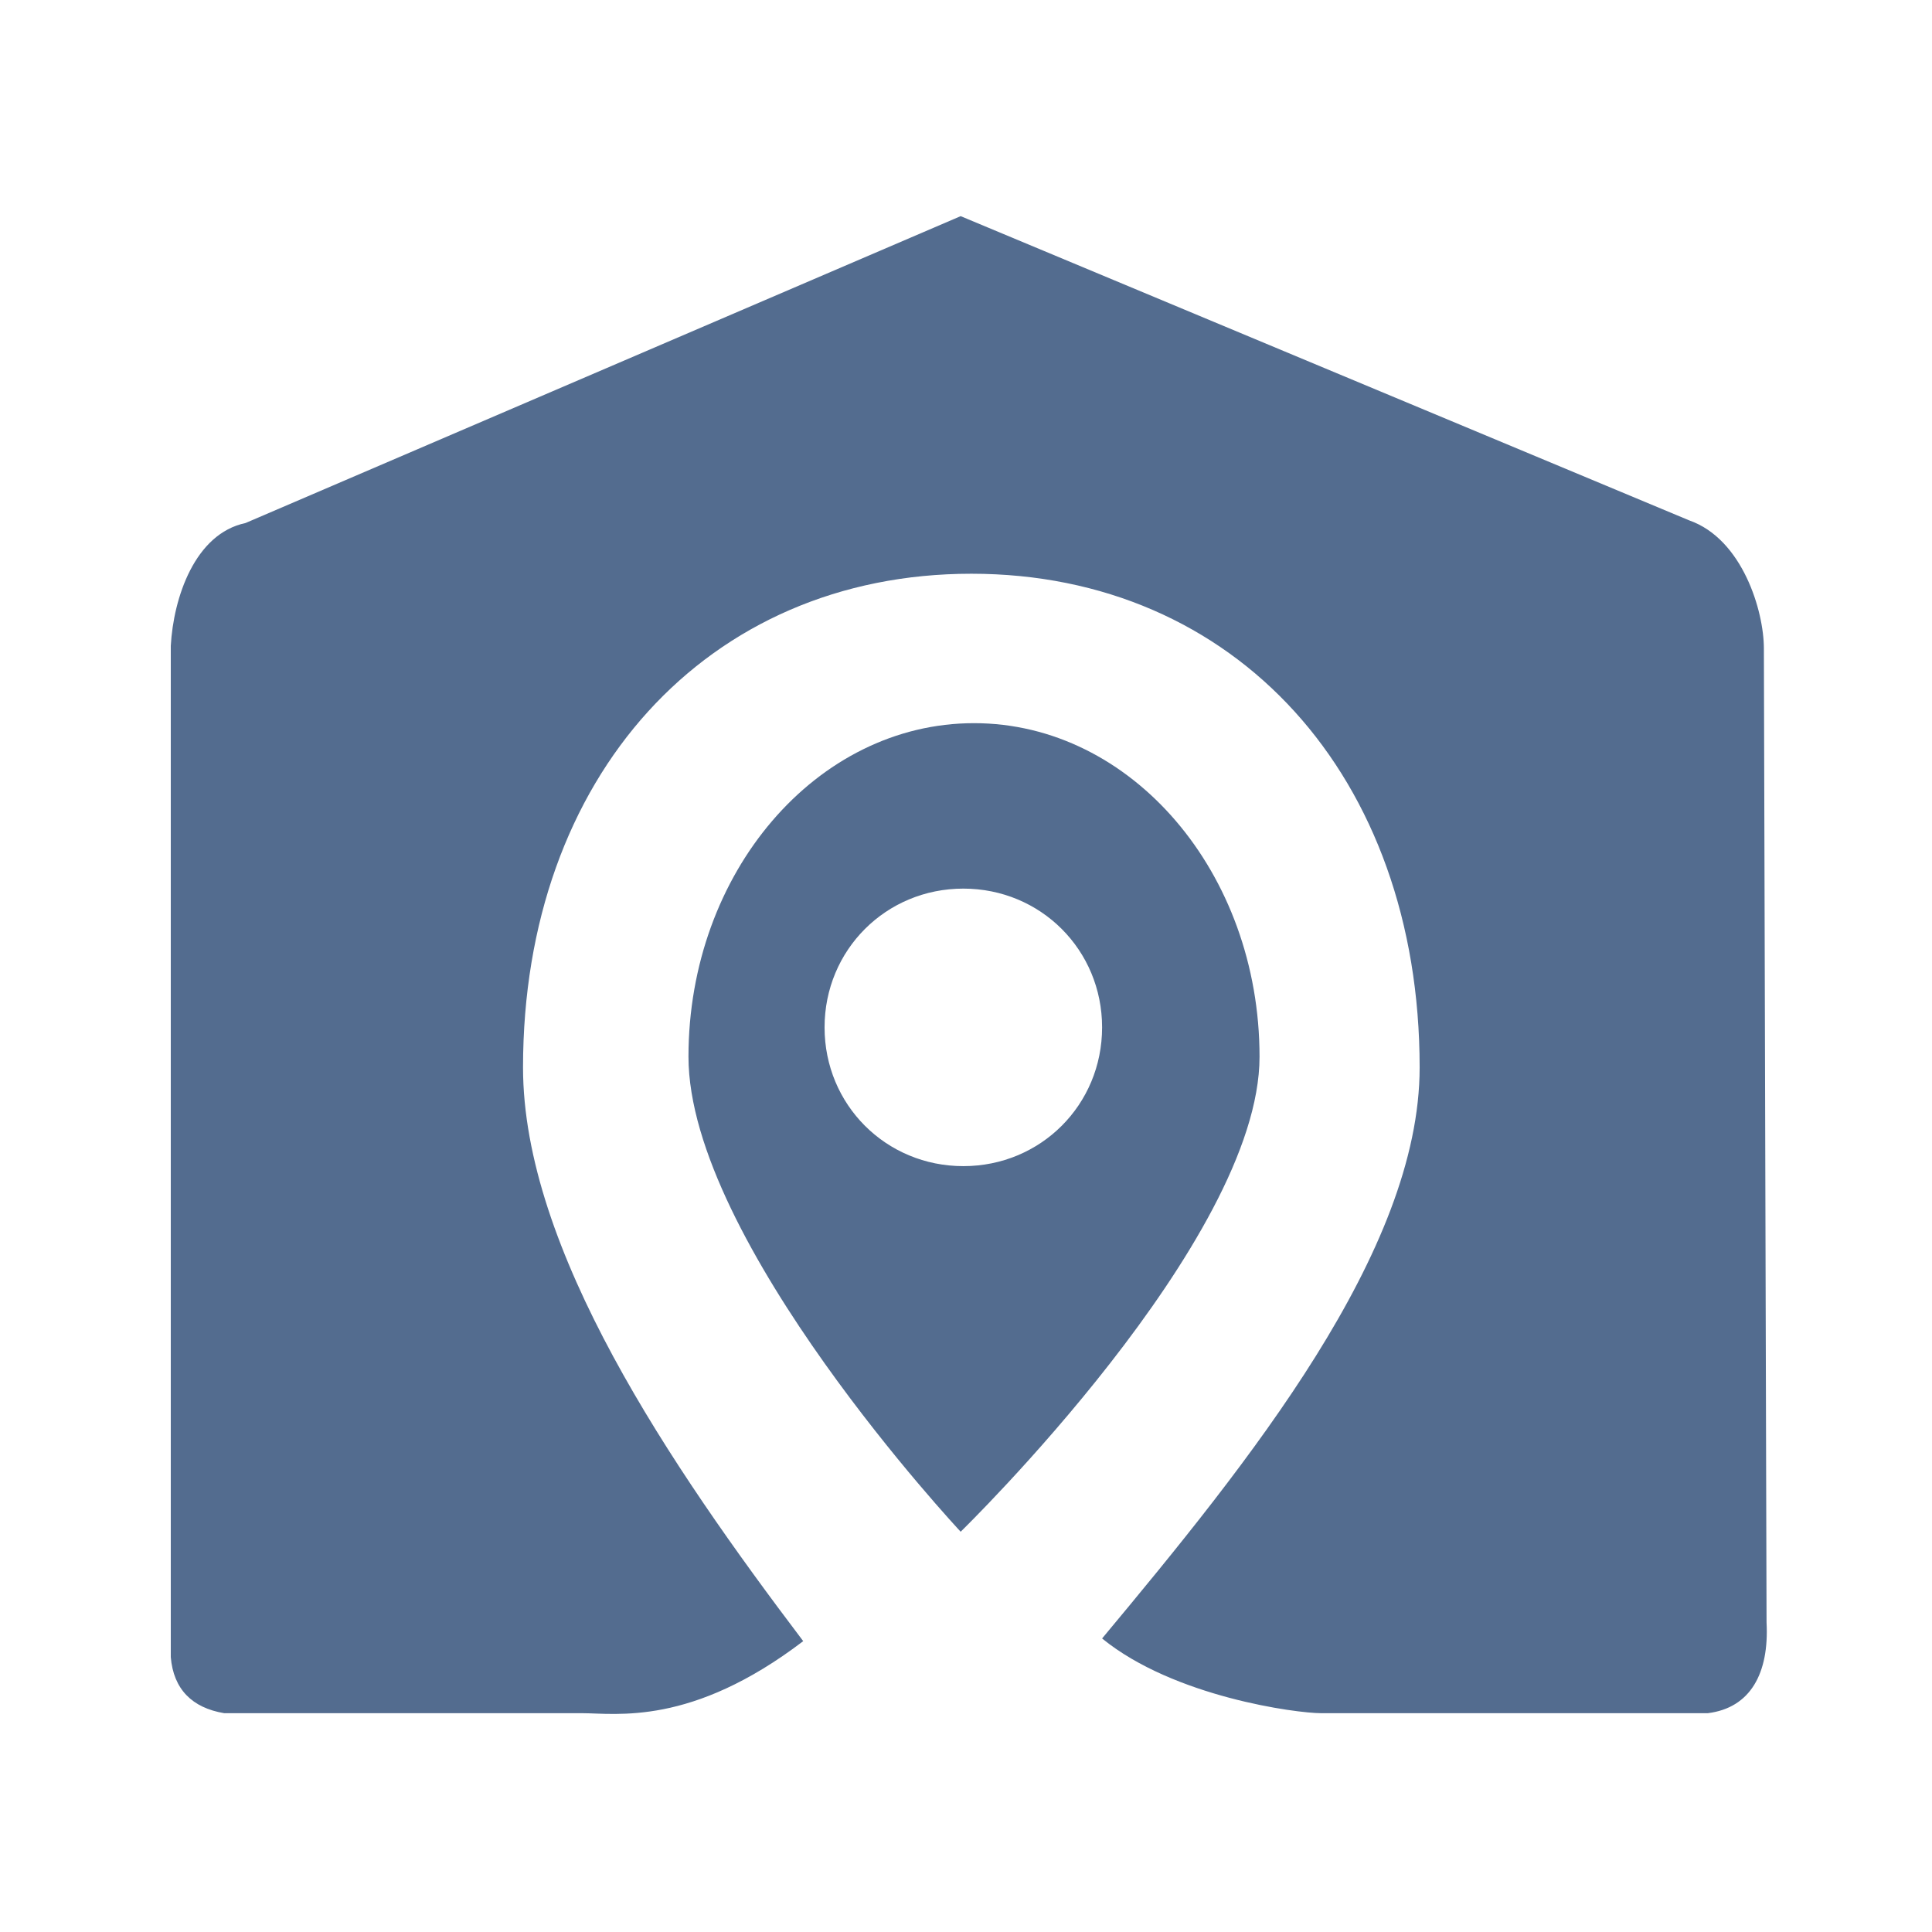
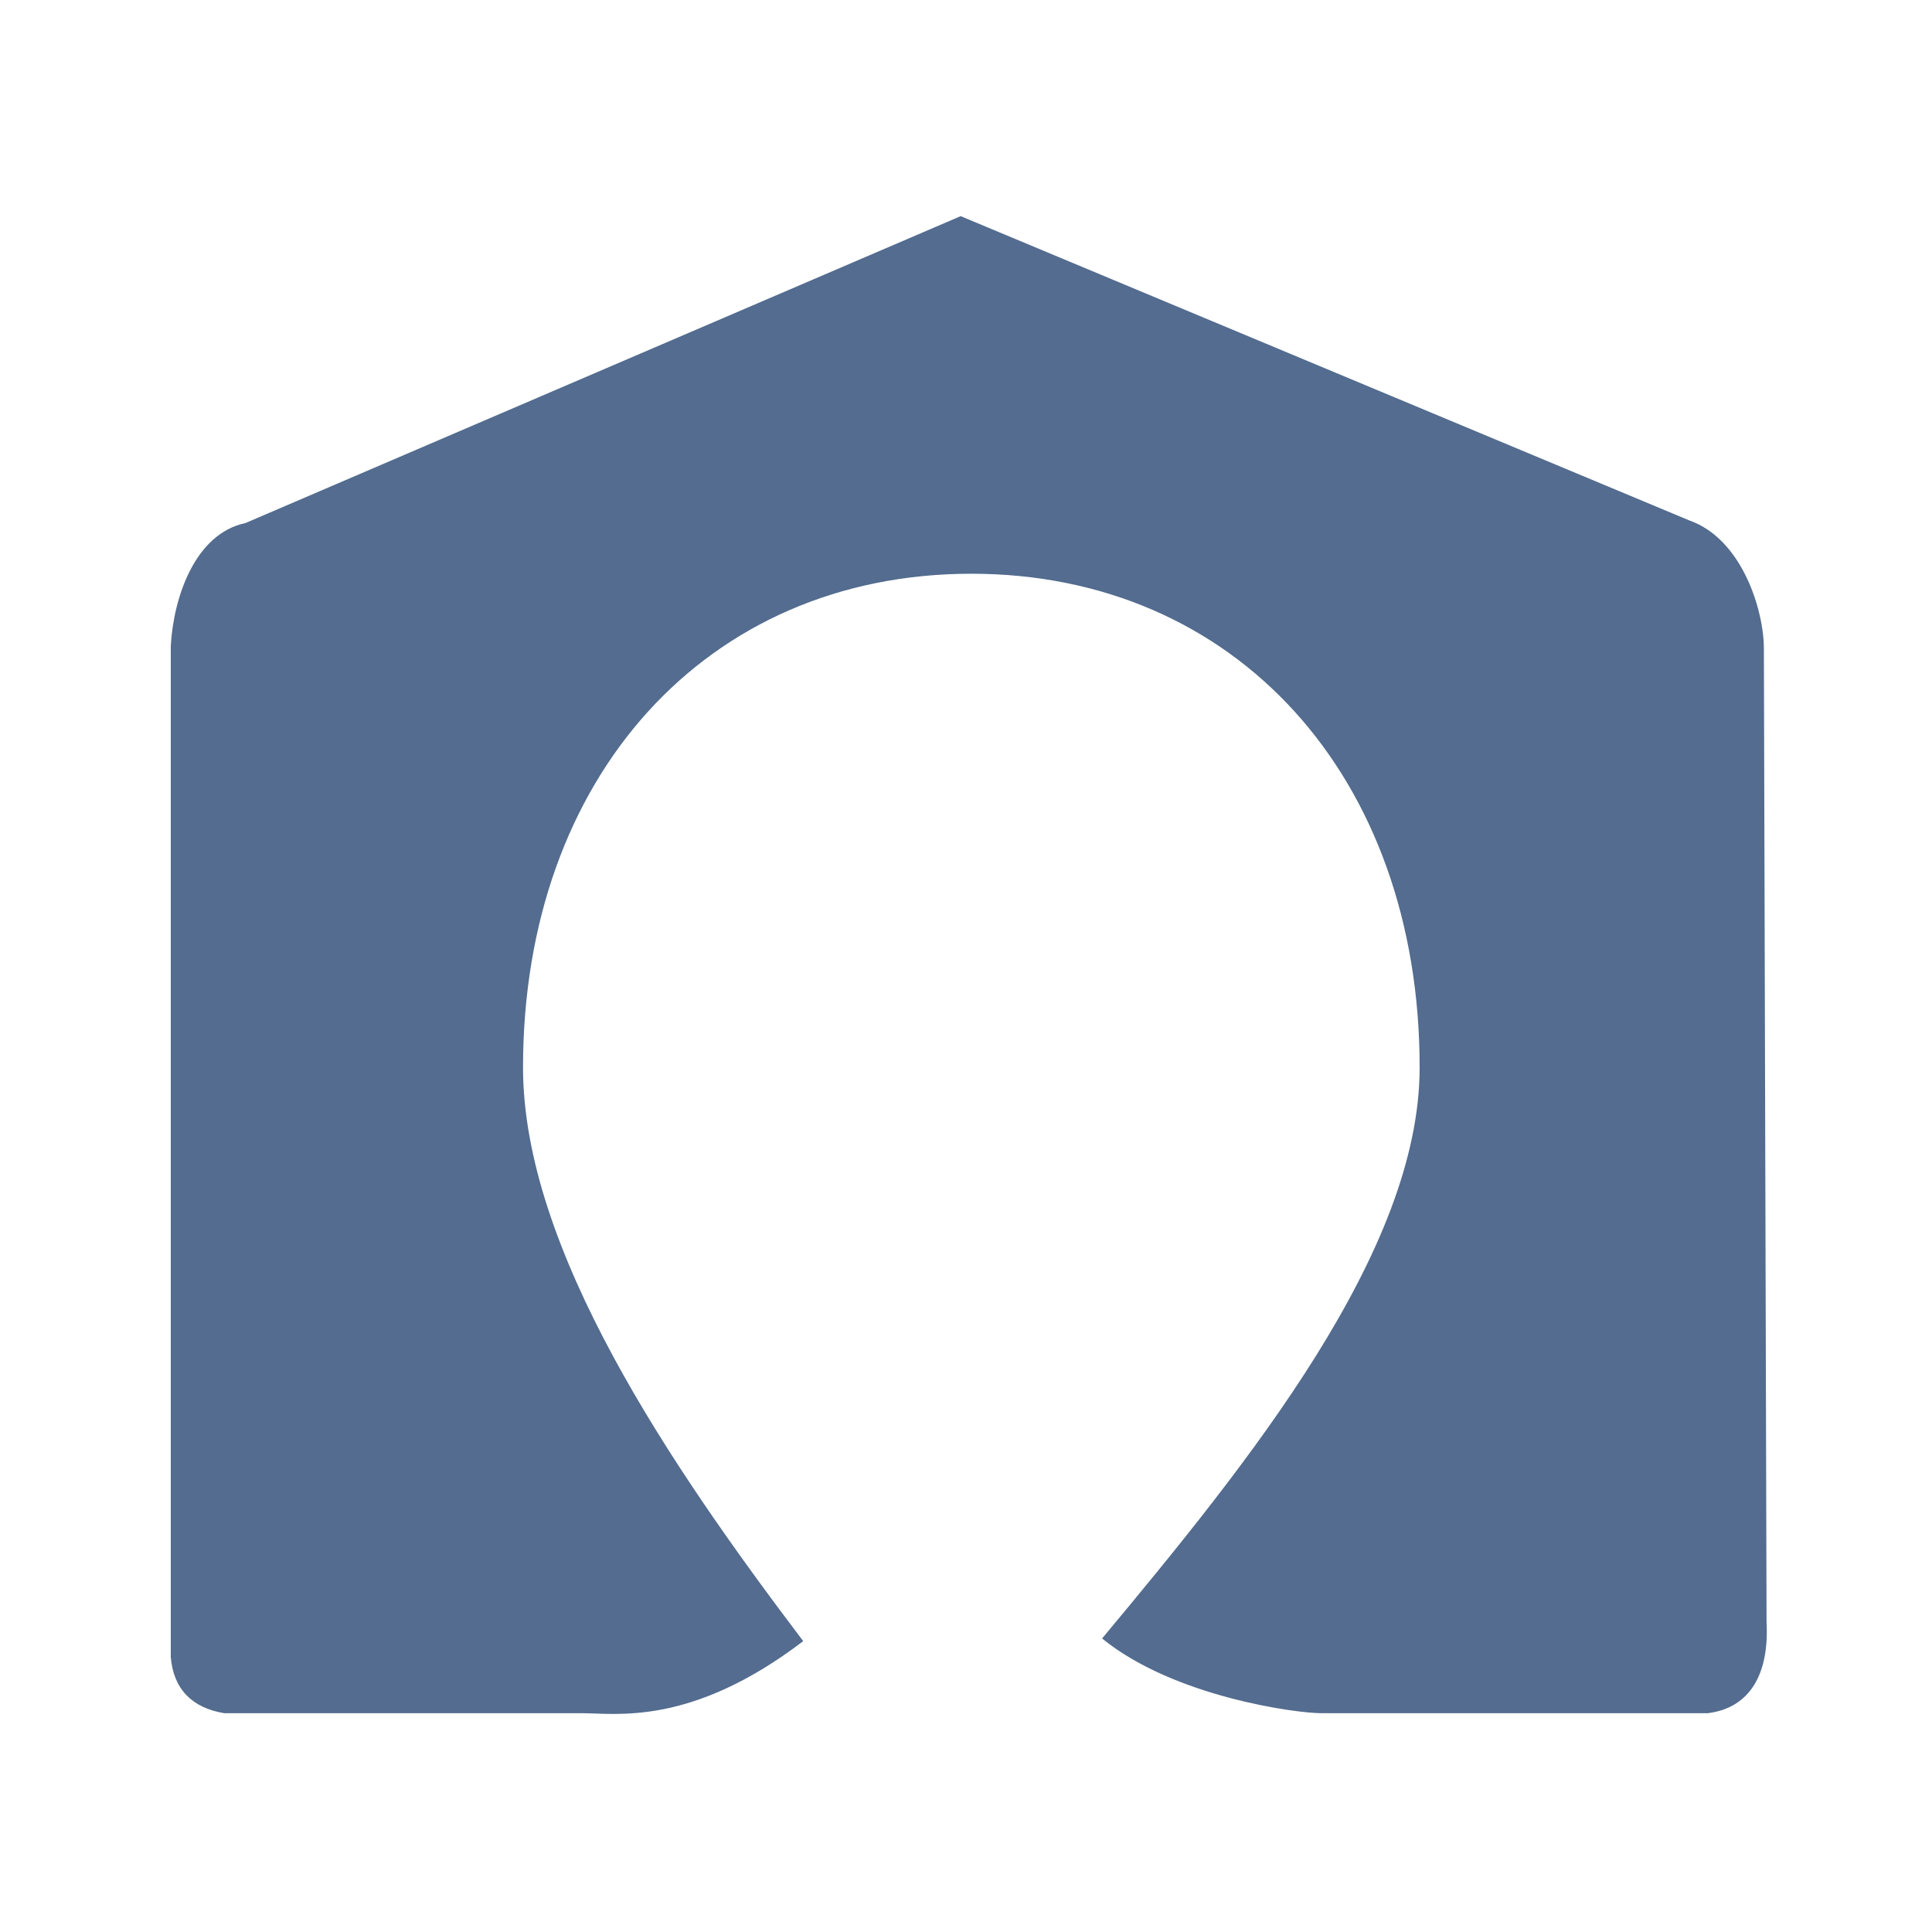
<svg xmlns="http://www.w3.org/2000/svg" version="1.1" id="Capa_1" x="0px" y="0px" viewBox="0 0 72.4 72.4" style="enable-background:new 0 0 72.4 72.4;" xml:space="preserve">
  <style type="text/css">
	.st0{fill:#536C8F;}
</style>
  <g>
    <g>
      <g>
        <path class="st0" d="M66.1,24.3c0-1.4-0.8-4.1-2.8-4.8L36,8.1L9.2,19.6c-1.9,0.4-2.7,2.8-2.8,4.6v37.9c0.1,1.2,0.8,1.9,2,2.1     h13.4c1.3,0,4.1,0.5,8.3-2.7c-5-6.6-10.5-14.7-10.5-21.5c0-10.9,6.9-18.5,16.8-18.5c9.9,0,16.8,7.6,16.8,18.5     c0,6.9-6.4,14.8-11.9,21.4c2.7,2.2,7.3,2.8,8.2,2.8h14.5c1.6-0.2,2.3-1.5,2.2-3.4L66.1,24.3z" />
      </g>
    </g>
    <g>
-       <path class="st0" d="M36.5,27.1c-5.9,0-10.7,5.6-10.7,12.5S36,57.4,36,57.4s11.2-10.9,11.2-17.8S42.4,27.1,36.5,27.1z M36.1,43.7    c-2.9,0-5.2-2.3-5.2-5.2s2.3-5.2,5.2-5.2c2.9,0,5.2,2.3,5.2,5.2S39,43.7,36.1,43.7z" />
-     </g>
+       </g>
  </g>
</svg>